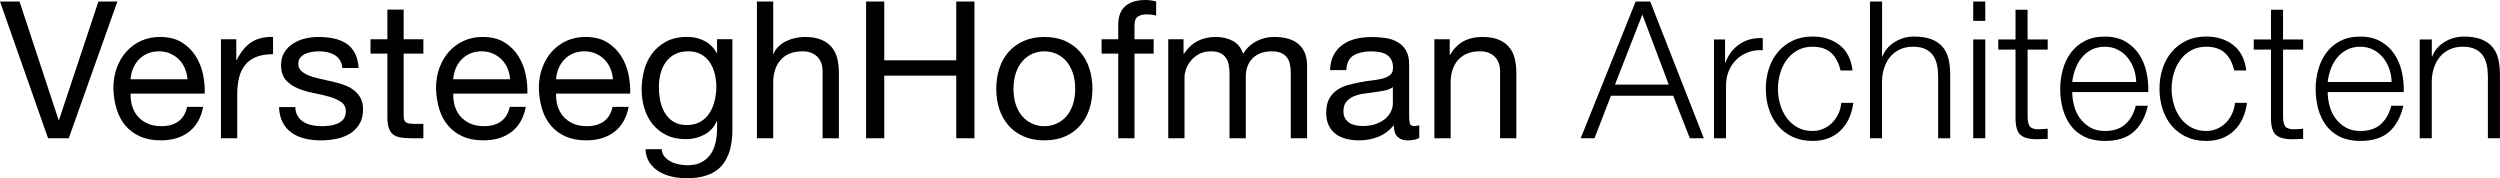
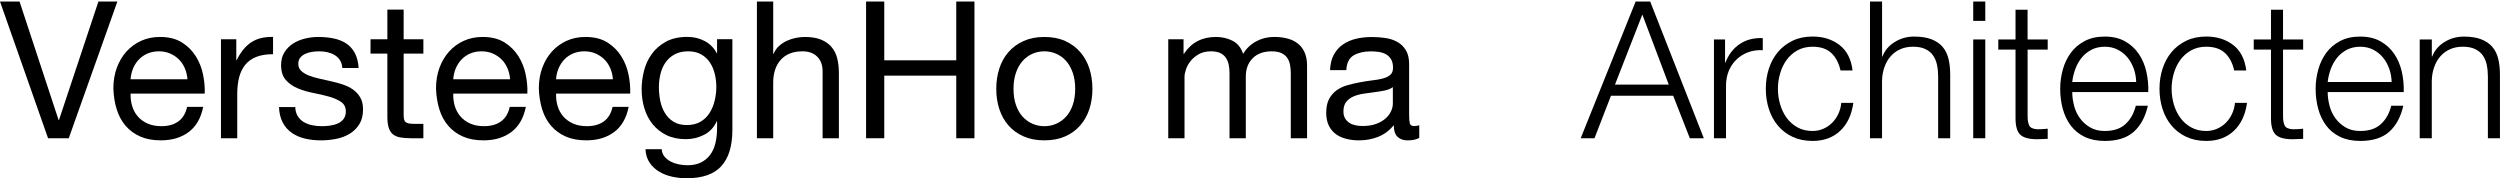
<svg xmlns="http://www.w3.org/2000/svg" id="b" viewBox="0 0 1457.46 103.93">
  <g id="c">
    <g>
      <path d="M28.02,80.6L0,.89H11.39l22.77,69.1h.22L57.38,.89h11.05l-28.35,79.71h-12.06Z" />
      <path d="M110.07,76.91c-4.32,3.28-9.75,4.91-16.3,4.91-4.62,0-8.61-.74-12-2.23-3.39-1.49-6.23-3.57-8.54-6.25-2.31-2.68-4.04-5.88-5.19-9.6-1.15-3.72-1.81-7.78-1.95-12.17,0-4.39,.67-8.41,2.01-12.06,1.34-3.65,3.22-6.81,5.64-9.49,2.42-2.68,5.28-4.76,8.6-6.25,3.31-1.49,6.94-2.23,10.88-2.23,5.14,0,9.39,1.06,12.78,3.18,3.39,2.12,6.1,4.82,8.15,8.09,2.05,3.28,3.46,6.85,4.24,10.72,.78,3.87,1.1,7.55,.95,11.05h-43.2c-.08,2.53,.22,4.93,.89,7.2,.67,2.27,1.75,4.28,3.24,6.03,1.49,1.75,3.39,3.14,5.69,4.19,2.31,1.04,5.02,1.56,8.15,1.56,4.02,0,7.31-.93,9.88-2.79,2.57-1.86,4.26-4.69,5.08-8.48h9.38c-1.27,6.47-4.06,11.35-8.37,14.62Zm-2.29-37.06c-.86-2.01-2.01-3.74-3.46-5.19s-3.16-2.6-5.14-3.46c-1.97-.85-4.15-1.28-6.53-1.28s-4.67,.43-6.64,1.28c-1.97,.86-3.67,2.03-5.08,3.52-1.41,1.49-2.53,3.22-3.35,5.19-.82,1.97-1.3,4.07-1.45,6.31h33.15c-.15-2.23-.65-4.35-1.51-6.36Z" />
      <path d="M137.75,22.88v12.17h.22c2.31-4.69,5.14-8.15,8.48-10.38,3.35-2.23,7.59-3.27,12.73-3.13v10.05c-3.8,0-7.03,.52-9.71,1.56-2.68,1.04-4.84,2.57-6.47,4.58-1.64,2.01-2.83,4.45-3.57,7.31-.74,2.87-1.12,6.16-1.12,9.88v25.68h-9.49V22.88h8.93Z" />
      <path d="M173.59,67.71c.89,1.45,2.07,2.61,3.52,3.46,1.45,.86,3.09,1.47,4.91,1.84,1.82,.37,3.7,.56,5.64,.56,1.49,0,3.05-.11,4.69-.33,1.64-.22,3.14-.63,4.52-1.23,1.38-.59,2.51-1.47,3.4-2.62,.89-1.15,1.34-2.62,1.34-4.41,0-2.46-.93-4.32-2.79-5.58-1.86-1.26-4.19-2.29-6.98-3.07-2.79-.78-5.82-1.49-9.1-2.12-3.28-.63-6.31-1.52-9.1-2.68-2.79-1.15-5.12-2.77-6.98-4.86-1.86-2.08-2.79-4.98-2.79-8.71,0-2.9,.65-5.4,1.95-7.48,1.3-2.08,2.98-3.78,5.02-5.08,2.05-1.3,4.35-2.27,6.92-2.9,2.57-.63,5.12-.95,7.65-.95,3.27,0,6.29,.28,9.04,.84,2.75,.56,5.19,1.53,7.31,2.9,2.12,1.38,3.81,3.24,5.08,5.58,1.26,2.34,2.01,5.27,2.23,8.76h-9.49c-.15-1.86-.63-3.4-1.45-4.63-.82-1.23-1.86-2.21-3.13-2.96-1.27-.74-2.66-1.28-4.19-1.62-1.53-.33-3.07-.5-4.63-.5-1.41,0-2.85,.11-4.3,.33-1.45,.22-2.77,.61-3.96,1.17-1.19,.56-2.16,1.3-2.9,2.23-.75,.93-1.12,2.14-1.12,3.63,0,1.64,.58,3,1.73,4.07,1.15,1.08,2.62,1.97,4.41,2.68,1.79,.71,3.8,1.3,6.03,1.79,2.23,.48,4.47,.99,6.7,1.51,2.38,.52,4.71,1.15,6.98,1.9,2.27,.74,4.28,1.73,6.03,2.96,1.75,1.23,3.16,2.77,4.24,4.63,1.08,1.86,1.62,4.17,1.62,6.92,0,3.5-.73,6.4-2.18,8.71-1.45,2.31-3.35,4.17-5.69,5.58-2.34,1.41-4.99,2.4-7.93,2.96-2.94,.56-5.86,.84-8.76,.84-3.2,0-6.25-.33-9.15-1-2.9-.67-5.47-1.77-7.7-3.29-2.23-1.52-4.02-3.53-5.36-6.03-1.34-2.49-2.08-5.53-2.23-9.1h9.49c.07,2.08,.56,3.85,1.45,5.3Z" />
      <path d="M246.82,22.88v8.37h-11.5v35.83c0,1.12,.09,2.01,.28,2.68,.19,.67,.54,1.19,1.06,1.56,.52,.37,1.25,.61,2.18,.73,.93,.11,2.14,.17,3.63,.17h4.35v8.37h-7.26c-2.46,0-4.56-.17-6.31-.5-1.75-.33-3.16-.95-4.24-1.84-1.08-.89-1.88-2.16-2.4-3.8-.52-1.64-.78-3.8-.78-6.47V31.26h-9.82v-8.37h9.82V5.58h9.49V22.88h11.5Z" />
      <path d="M298.17,76.91c-4.32,3.28-9.75,4.91-16.3,4.91-4.62,0-8.61-.74-12-2.23-3.39-1.49-6.23-3.57-8.54-6.25-2.31-2.68-4.04-5.88-5.19-9.6-1.15-3.72-1.81-7.78-1.95-12.17,0-4.39,.67-8.41,2.01-12.06,1.34-3.65,3.22-6.81,5.64-9.49,2.42-2.68,5.28-4.76,8.6-6.25,3.31-1.49,6.94-2.23,10.88-2.23,5.14,0,9.39,1.06,12.78,3.18,3.39,2.12,6.1,4.82,8.15,8.09,2.05,3.28,3.46,6.85,4.24,10.72,.78,3.87,1.1,7.55,.95,11.05h-43.2c-.08,2.53,.22,4.93,.89,7.2,.67,2.27,1.75,4.28,3.24,6.03,1.49,1.75,3.39,3.14,5.69,4.19,2.31,1.04,5.02,1.56,8.15,1.56,4.02,0,7.31-.93,9.88-2.79,2.57-1.86,4.26-4.69,5.08-8.48h9.38c-1.27,6.47-4.06,11.35-8.37,14.62Zm-2.29-37.06c-.86-2.01-2.01-3.74-3.46-5.19s-3.16-2.6-5.14-3.46c-1.97-.85-4.15-1.28-6.53-1.28s-4.67,.43-6.64,1.28c-1.97,.86-3.67,2.03-5.08,3.52-1.41,1.49-2.53,3.22-3.35,5.19-.82,1.97-1.3,4.07-1.45,6.31h33.15c-.15-2.23-.65-4.35-1.51-6.36Z" />
      <path d="M358.11,76.91c-4.32,3.28-9.75,4.91-16.3,4.91-4.62,0-8.61-.74-12-2.23-3.39-1.49-6.23-3.57-8.54-6.25-2.31-2.68-4.04-5.88-5.19-9.6-1.15-3.72-1.81-7.78-1.95-12.17,0-4.39,.67-8.41,2.01-12.06,1.34-3.65,3.22-6.81,5.64-9.49,2.42-2.68,5.28-4.76,8.6-6.25,3.31-1.49,6.94-2.23,10.88-2.23,5.14,0,9.39,1.06,12.78,3.18,3.39,2.12,6.1,4.82,8.15,8.09,2.05,3.28,3.46,6.85,4.24,10.72,.78,3.87,1.1,7.55,.95,11.05h-43.2c-.08,2.53,.22,4.93,.89,7.2,.67,2.27,1.75,4.28,3.24,6.03,1.49,1.75,3.39,3.14,5.69,4.19,2.31,1.04,5.02,1.56,8.15,1.56,4.02,0,7.31-.93,9.88-2.79,2.57-1.86,4.26-4.69,5.08-8.48h9.38c-1.27,6.47-4.06,11.35-8.37,14.62Zm-2.29-37.06c-.86-2.01-2.01-3.74-3.46-5.19s-3.16-2.6-5.14-3.46c-1.97-.85-4.15-1.28-6.53-1.28s-4.67,.43-6.64,1.28c-1.97,.86-3.67,2.03-5.08,3.52-1.41,1.49-2.53,3.22-3.35,5.19-.82,1.97-1.3,4.07-1.45,6.31h33.15c-.15-2.23-.65-4.35-1.51-6.36Z" />
      <path d="M420.51,96.9c-4.32,4.69-11.09,7.03-20.32,7.03-2.68,0-5.41-.3-8.2-.89-2.79-.6-5.32-1.56-7.59-2.9-2.27-1.34-4.15-3.09-5.64-5.25-1.49-2.16-2.31-4.8-2.46-7.93h9.49c.07,1.71,.61,3.16,1.62,4.35,1,1.19,2.23,2.16,3.68,2.9,1.45,.74,3.03,1.28,4.74,1.62,1.71,.33,3.35,.5,4.91,.5,3.13,0,5.77-.54,7.93-1.62,2.16-1.08,3.94-2.57,5.36-4.47,1.41-1.9,2.44-4.19,3.07-6.87,.63-2.68,.95-5.62,.95-8.82v-3.8h-.22c-1.64,3.57-4.11,6.2-7.42,7.87-3.31,1.67-6.83,2.51-10.55,2.51-4.32,0-8.08-.78-11.27-2.34-3.2-1.56-5.88-3.66-8.04-6.31-2.16-2.64-3.78-5.73-4.86-9.27-1.08-3.53-1.62-7.27-1.62-11.22,0-3.42,.45-6.94,1.34-10.55,.89-3.61,2.38-6.88,4.47-9.82,2.08-2.94,4.84-5.36,8.26-7.26,3.42-1.9,7.63-2.85,12.61-2.85,3.65,0,6.99,.8,10.05,2.4,3.05,1.6,5.43,4,7.14,7.2h.11v-8.26h8.93v52.8c0,9.45-2.16,16.52-6.47,21.21Zm-12.11-25.95c2.19-1.3,3.96-3.01,5.3-5.14,1.34-2.12,2.33-4.52,2.96-7.2,.63-2.68,.95-5.36,.95-8.04,0-2.53-.3-5.02-.89-7.48-.6-2.46-1.55-4.67-2.85-6.64-1.3-1.97-3-3.55-5.08-4.74-2.08-1.19-4.62-1.79-7.59-1.79s-5.66,.58-7.81,1.73c-2.16,1.15-3.93,2.7-5.3,4.63-1.38,1.94-2.38,4.17-3.01,6.7-.63,2.53-.95,5.17-.95,7.93,0,2.61,.26,5.21,.78,7.81,.52,2.61,1.41,4.97,2.68,7.09,1.26,2.12,2.94,3.83,5.02,5.14,2.08,1.3,4.69,1.95,7.81,1.95s5.79-.65,7.98-1.95Z" />
      <path d="M450.77,.89V31.37h.22c.74-1.79,1.79-3.29,3.13-4.52,1.34-1.23,2.85-2.23,4.52-3.01,1.67-.78,3.42-1.36,5.25-1.73,1.82-.37,3.59-.56,5.3-.56,3.8,0,6.96,.52,9.49,1.56,2.53,1.04,4.58,2.49,6.14,4.35,1.56,1.86,2.66,4.07,3.29,6.64,.63,2.57,.95,5.41,.95,8.54v37.96h-9.49V41.53c0-3.57-1.04-6.4-3.13-8.48-2.08-2.08-4.95-3.13-8.6-3.13-2.9,0-5.41,.45-7.54,1.34s-3.89,2.16-5.3,3.8c-1.41,1.64-2.48,3.55-3.18,5.75-.71,2.2-1.06,4.6-1.06,7.2v32.6h-9.49V.89h9.49Z" />
      <path d="M515.51,.89V35.16h41.97V.89h10.61V80.6h-10.61V44.09h-41.97v36.5h-10.6V.89h10.6Z" />
      <path d="M582.6,39.91c1.19-3.68,2.98-6.88,5.36-9.6,2.38-2.72,5.32-4.86,8.82-6.42,3.5-1.56,7.52-2.34,12.06-2.34s8.65,.78,12.11,2.34c3.46,1.56,6.38,3.7,8.76,6.42,2.38,2.72,4.17,5.92,5.36,9.6,1.19,3.68,1.79,7.65,1.79,11.89s-.6,8.19-1.79,11.83c-1.19,3.65-2.98,6.83-5.36,9.54-2.38,2.72-5.3,4.84-8.76,6.36-3.46,1.52-7.5,2.29-12.11,2.29s-8.56-.76-12.06-2.29c-3.5-1.52-6.44-3.65-8.82-6.36-2.38-2.72-4.17-5.9-5.36-9.54-1.19-3.65-1.79-7.59-1.79-11.83s.6-8.21,1.79-11.89Zm9.66,21.21c.93,2.72,2.21,4.99,3.85,6.81,1.64,1.82,3.55,3.22,5.75,4.19,2.19,.97,4.52,1.45,6.98,1.45s4.78-.48,6.98-1.45c2.19-.97,4.11-2.36,5.75-4.19,1.64-1.82,2.92-4.09,3.85-6.81,.93-2.72,1.4-5.82,1.4-9.32s-.47-6.6-1.4-9.32c-.93-2.72-2.22-5-3.85-6.87-1.64-1.86-3.55-3.27-5.75-4.24-2.2-.97-4.52-1.45-6.98-1.45s-4.78,.48-6.98,1.45c-2.2,.97-4.11,2.38-5.75,4.24-1.64,1.86-2.92,4.15-3.85,6.87-.93,2.72-1.4,5.82-1.4,9.32s.46,6.61,1.4,9.32Z" />
-       <path d="M642.21,31.26v-8.37h9.71V14.29c0-4.69,1.36-8.24,4.07-10.66,2.72-2.42,6.68-3.63,11.89-3.63,.89,0,1.92,.07,3.07,.22,1.15,.15,2.18,.37,3.07,.67V9.15c-.82-.3-1.71-.5-2.68-.61-.97-.11-1.86-.17-2.68-.17-2.31,0-4.09,.45-5.36,1.34-1.27,.89-1.9,2.61-1.9,5.14v8.04h11.16v8.37h-11.16v49.34h-9.49V31.26h-9.71Z" />
      <path d="M689.99,22.88v8.48h.22c4.32-6.55,10.53-9.82,18.64-9.82,3.57,0,6.81,.74,9.71,2.23,2.9,1.49,4.95,4.02,6.14,7.59,1.93-3.13,4.48-5.54,7.65-7.26,3.16-1.71,6.64-2.57,10.44-2.57,2.9,0,5.53,.32,7.87,.95,2.34,.63,4.35,1.62,6.03,2.96,1.67,1.34,2.98,3.07,3.91,5.19,.93,2.12,1.4,4.67,1.4,7.65v42.31h-9.49V42.76c0-1.79-.15-3.46-.45-5.02-.3-1.56-.86-2.92-1.67-4.07-.82-1.15-1.95-2.07-3.4-2.74-1.45-.67-3.33-1-5.64-1-4.69,0-8.37,1.34-11.05,4.02s-4.02,6.25-4.02,10.72v35.95h-9.49V42.76c0-1.86-.17-3.57-.5-5.14s-.91-2.92-1.73-4.07c-.82-1.15-1.92-2.05-3.29-2.68-1.38-.63-3.15-.95-5.3-.95-2.75,0-5.12,.56-7.09,1.67-1.97,1.12-3.57,2.46-4.8,4.02-1.23,1.56-2.12,3.18-2.68,4.86-.56,1.67-.84,3.07-.84,4.19v35.95h-9.49V22.88h8.93Z" />
      <path d="M827.41,80.38c-1.64,.97-3.91,1.45-6.81,1.45-2.46,0-4.41-.69-5.86-2.07-1.45-1.38-2.18-3.63-2.18-6.75-2.61,3.13-5.64,5.38-9.1,6.75-3.46,1.38-7.2,2.07-11.22,2.07-2.61,0-5.08-.3-7.42-.89s-4.37-1.52-6.08-2.79c-1.71-1.26-3.07-2.92-4.07-4.97-1-2.05-1.51-4.52-1.51-7.42,0-3.27,.56-5.95,1.67-8.04,1.12-2.08,2.58-3.78,4.41-5.08,1.82-1.3,3.91-2.29,6.25-2.96s4.74-1.23,7.2-1.67c2.6-.52,5.08-.91,7.42-1.17,2.34-.26,4.41-.63,6.2-1.12,1.79-.48,3.2-1.19,4.24-2.12,1.04-.93,1.56-2.29,1.56-4.07,0-2.08-.39-3.76-1.17-5.02-.78-1.26-1.79-2.23-3.01-2.9s-2.61-1.12-4.13-1.34c-1.53-.22-3.03-.33-4.52-.33-4.02,0-7.37,.76-10.05,2.29-2.68,1.53-4.13,4.41-4.35,8.65h-9.49c.15-3.57,.89-6.59,2.23-9.04,1.34-2.46,3.13-4.45,5.36-5.97,2.23-1.52,4.78-2.62,7.65-3.29,2.86-.67,5.93-1,9.21-1,2.6,0,5.19,.19,7.76,.56s4.89,1.13,6.98,2.28c2.08,1.15,3.76,2.77,5.02,4.85,1.26,2.08,1.9,4.79,1.9,8.13v29.63c0,2.23,.13,3.86,.39,4.9,.26,1.04,1.13,1.56,2.62,1.56,.82,0,1.79-.15,2.9-.45v7.37Zm-15.41-29.58c-1.19,.89-2.75,1.54-4.69,1.95-1.94,.41-3.96,.74-6.08,1-2.12,.26-4.26,.56-6.42,.89-2.16,.33-4.09,.87-5.8,1.61-1.71,.74-3.11,1.79-4.19,3.17-1.08,1.37-1.62,3.24-1.62,5.61,0,1.56,.32,2.87,.95,3.94,.63,1.07,1.45,1.94,2.46,2.61,1,.67,2.18,1.15,3.52,1.44,1.34,.3,2.75,.44,4.24,.44,3.13,0,5.8-.43,8.04-1.28,2.23-.85,4.06-1.93,5.47-3.22s2.46-2.7,3.13-4.22c.67-1.52,1-2.94,1-4.28v-9.67Z" />
-       <path d="M845.16,22.88v9.15h.22c3.94-6.99,10.2-10.49,18.75-10.49,3.8,0,6.96,.52,9.49,1.56,2.53,1.04,4.58,2.49,6.14,4.35,1.56,1.86,2.66,4.07,3.29,6.64,.63,2.57,.95,5.41,.95,8.54v37.96h-9.49V41.53c0-3.57-1.04-6.4-3.13-8.48-2.08-2.08-4.95-3.13-8.6-3.13-2.9,0-5.41,.45-7.54,1.34s-3.89,2.16-5.3,3.8c-1.42,1.64-2.48,3.55-3.18,5.75-.71,2.2-1.06,4.6-1.06,7.2v32.6h-9.49V22.88h8.93Z" />
      <path d="M962.04,.89l31.26,79.71h-8.15l-9.71-24.78h-36.28l-9.6,24.78h-8.04L953.55,.89h8.48Zm10.83,48.45l-15.41-40.86-15.96,40.86h31.37Z" />
      <path d="M1005.68,23v13.51h.22c1.79-4.69,4.56-8.3,8.32-10.83,3.76-2.53,8.24-3.68,13.45-3.46v7.03c-3.2-.15-6.1,.28-8.71,1.28-2.61,1-4.86,2.44-6.75,4.3-1.9,1.86-3.37,4.07-4.41,6.64-1.04,2.57-1.56,5.38-1.56,8.43v30.7h-7.03V23h6.47Z" />
      <path d="M1067.64,30.92c-2.61-2.46-6.25-3.68-10.94-3.68-3.35,0-6.29,.71-8.82,2.12-2.53,1.41-4.63,3.28-6.31,5.58-1.67,2.31-2.94,4.93-3.79,7.87-.86,2.94-1.28,5.94-1.28,8.99s.43,6.05,1.28,8.99c.85,2.94,2.12,5.56,3.79,7.87,1.67,2.31,3.78,4.17,6.31,5.58,2.53,1.42,5.47,2.12,8.82,2.12,2.16,0,4.2-.41,6.14-1.23,1.93-.82,3.65-1.95,5.13-3.4,1.49-1.45,2.72-3.18,3.68-5.19,.97-2.01,1.56-4.2,1.79-6.59h7.03c-.97,7-3.54,12.45-7.7,16.35-4.17,3.91-9.53,5.86-16.08,5.86-4.39,0-8.28-.8-11.67-2.4-3.39-1.6-6.23-3.78-8.54-6.53-2.31-2.75-4.06-5.97-5.25-9.66-1.19-3.68-1.79-7.61-1.79-11.78s.59-8.09,1.79-11.78c1.19-3.68,2.94-6.9,5.25-9.66,2.31-2.75,5.15-4.95,8.54-6.59,3.39-1.64,7.27-2.46,11.67-2.46,6.18,0,11.4,1.64,15.68,4.91,4.28,3.28,6.83,8.22,7.65,14.85h-7.03c-.97-4.32-2.75-7.7-5.36-10.16Z" />
      <path d="M1097.22,.89V32.93h.22c1.34-3.5,3.72-6.31,7.14-8.43,3.42-2.12,7.18-3.18,11.27-3.18s7.39,.52,10.1,1.56c2.72,1.04,4.89,2.51,6.53,4.41,1.64,1.9,2.79,4.22,3.46,6.98,.67,2.75,1,5.84,1,9.27v37.06h-7.03V44.65c0-2.46-.22-4.74-.67-6.87-.45-2.12-1.23-3.96-2.34-5.53s-2.62-2.79-4.52-3.68c-1.9-.89-4.26-1.34-7.09-1.34s-5.34,.5-7.54,1.51c-2.2,1-4.06,2.38-5.58,4.13-1.53,1.75-2.72,3.83-3.57,6.25-.86,2.42-1.32,5.04-1.4,7.87v33.6h-7.03V.89h7.03Z" />
      <path d="M1157.39,.89V12.17h-7.03V.89h7.03Zm0,22.1v57.6h-7.03V23h7.03Z" />
      <path d="M1193.78,23v5.92h-11.72v38.85c0,2.31,.32,4.11,.95,5.41,.63,1.3,2.21,2.03,4.74,2.18,2.01,0,4.02-.11,6.03-.33v5.92c-1.04,0-2.08,.04-3.13,.11-1.04,.07-2.08,.11-3.13,.11-4.69,0-7.96-.91-9.82-2.73-1.86-1.82-2.75-5.19-2.68-10.1V28.91h-10.05v-5.92h10.05V5.69h7.03V23h11.72Z" />
      <path d="M1209.13,61.57c.71,2.72,1.84,5.15,3.41,7.31,1.56,2.16,3.53,3.95,5.92,5.36,2.38,1.42,5.25,2.12,8.6,2.12,5.14,0,9.15-1.34,12.06-4.02s4.91-6.25,6.03-10.72h7.03c-1.49,6.55-4.22,11.61-8.2,15.18-3.98,3.57-9.62,5.36-16.91,5.36-4.54,0-8.47-.8-11.78-2.4-3.31-1.6-6.01-3.8-8.09-6.59-2.08-2.79-3.63-6.03-4.63-9.71-1-3.68-1.51-7.57-1.51-11.67,0-3.8,.5-7.52,1.51-11.16,1-3.65,2.55-6.9,4.63-9.77,2.08-2.86,4.78-5.17,8.09-6.92,3.31-1.75,7.24-2.62,11.78-2.62s8.56,.93,11.83,2.79c3.27,1.86,5.93,4.3,7.98,7.31,2.05,3.01,3.52,6.47,4.41,10.38,.89,3.91,1.26,7.87,1.12,11.89h-44.32c0,2.53,.35,5.15,1.06,7.87Zm34.83-21.49c-.86-2.46-2.07-4.63-3.63-6.53-1.56-1.9-3.46-3.42-5.69-4.58-2.23-1.15-4.76-1.73-7.59-1.73s-5.47,.58-7.7,1.73c-2.23,1.15-4.13,2.68-5.69,4.58-1.56,1.9-2.81,4.09-3.74,6.59-.93,2.49-1.54,5.04-1.84,7.65h37.29c-.07-2.68-.54-5.25-1.39-7.7Z" />
      <path d="M1297.15,30.92c-2.61-2.46-6.25-3.68-10.94-3.68-3.35,0-6.29,.71-8.82,2.12-2.53,1.41-4.63,3.28-6.31,5.58-1.67,2.31-2.94,4.93-3.79,7.87-.86,2.94-1.28,5.94-1.28,8.99s.43,6.05,1.28,8.99c.85,2.94,2.12,5.56,3.79,7.87,1.67,2.31,3.78,4.17,6.31,5.58,2.53,1.42,5.47,2.12,8.82,2.12,2.16,0,4.2-.41,6.14-1.23,1.93-.82,3.65-1.95,5.13-3.4,1.49-1.45,2.72-3.18,3.68-5.19,.97-2.01,1.56-4.2,1.79-6.59h7.03c-.97,7-3.54,12.45-7.7,16.35-4.17,3.91-9.53,5.86-16.08,5.86-4.39,0-8.28-.8-11.67-2.4-3.39-1.6-6.23-3.78-8.54-6.53-2.31-2.75-4.06-5.97-5.25-9.66-1.19-3.68-1.79-7.61-1.79-11.78s.59-8.09,1.79-11.78c1.19-3.68,2.94-6.9,5.25-9.66,2.31-2.75,5.15-4.95,8.54-6.59,3.39-1.64,7.27-2.46,11.67-2.46,6.18,0,11.4,1.64,15.68,4.91,4.28,3.28,6.83,8.22,7.65,14.85h-7.03c-.97-4.32-2.75-7.7-5.36-10.16Z" />
      <path d="M1342.7,23v5.92h-11.72v38.85c0,2.31,.32,4.11,.95,5.41,.63,1.3,2.21,2.03,4.74,2.18,2.01,0,4.02-.11,6.03-.33v5.92c-1.04,0-2.08,.04-3.13,.11-1.04,.07-2.08,.11-3.13,.11-4.69,0-7.96-.91-9.82-2.73-1.86-1.82-2.75-5.19-2.68-10.1V28.91h-10.05v-5.92h10.05V5.69h7.03V23h11.72Z" />
      <path d="M1358.05,61.57c.71,2.72,1.84,5.15,3.41,7.31,1.56,2.16,3.53,3.95,5.92,5.36,2.38,1.42,5.25,2.12,8.6,2.12,5.14,0,9.15-1.34,12.06-4.02s4.91-6.25,6.03-10.72h7.03c-1.49,6.55-4.22,11.61-8.2,15.18-3.98,3.57-9.62,5.36-16.91,5.36-4.54,0-8.47-.8-11.78-2.4-3.31-1.6-6.01-3.8-8.09-6.59-2.08-2.79-3.63-6.03-4.63-9.71-1-3.68-1.51-7.57-1.51-11.67,0-3.8,.5-7.52,1.51-11.16,1-3.65,2.55-6.9,4.63-9.77,2.08-2.86,4.78-5.17,8.09-6.92,3.31-1.75,7.24-2.62,11.78-2.62s8.56,.93,11.83,2.79c3.27,1.86,5.93,4.3,7.98,7.31,2.05,3.01,3.52,6.47,4.41,10.38,.89,3.91,1.26,7.87,1.12,11.89h-44.32c0,2.53,.35,5.15,1.06,7.87Zm34.83-21.49c-.86-2.46-2.07-4.63-3.63-6.53-1.56-1.9-3.46-3.42-5.69-4.58-2.23-1.15-4.76-1.73-7.59-1.73s-5.47,.58-7.7,1.73c-2.23,1.15-4.13,2.68-5.69,4.58-1.56,1.9-2.81,4.09-3.74,6.59-.93,2.49-1.54,5.04-1.84,7.65h37.29c-.07-2.68-.54-5.25-1.39-7.7Z" />
      <path d="M1417.71,23v9.94h.22c1.34-3.5,3.72-6.31,7.14-8.43,3.42-2.12,7.18-3.18,11.27-3.18s7.39,.52,10.1,1.56c2.72,1.04,4.89,2.51,6.53,4.41,1.64,1.9,2.79,4.22,3.46,6.98,.67,2.75,1,5.84,1,9.27v37.06h-7.03V44.65c0-2.46-.22-4.74-.67-6.87-.45-2.12-1.23-3.96-2.34-5.53s-2.62-2.79-4.52-3.68c-1.9-.89-4.26-1.34-7.09-1.34s-5.34,.5-7.54,1.51c-2.2,1-4.06,2.38-5.58,4.13-1.53,1.75-2.72,3.83-3.57,6.25-.86,2.42-1.32,5.04-1.4,7.87v33.6h-7.03V23h7.03Z" />
    </g>
  </g>
</svg>